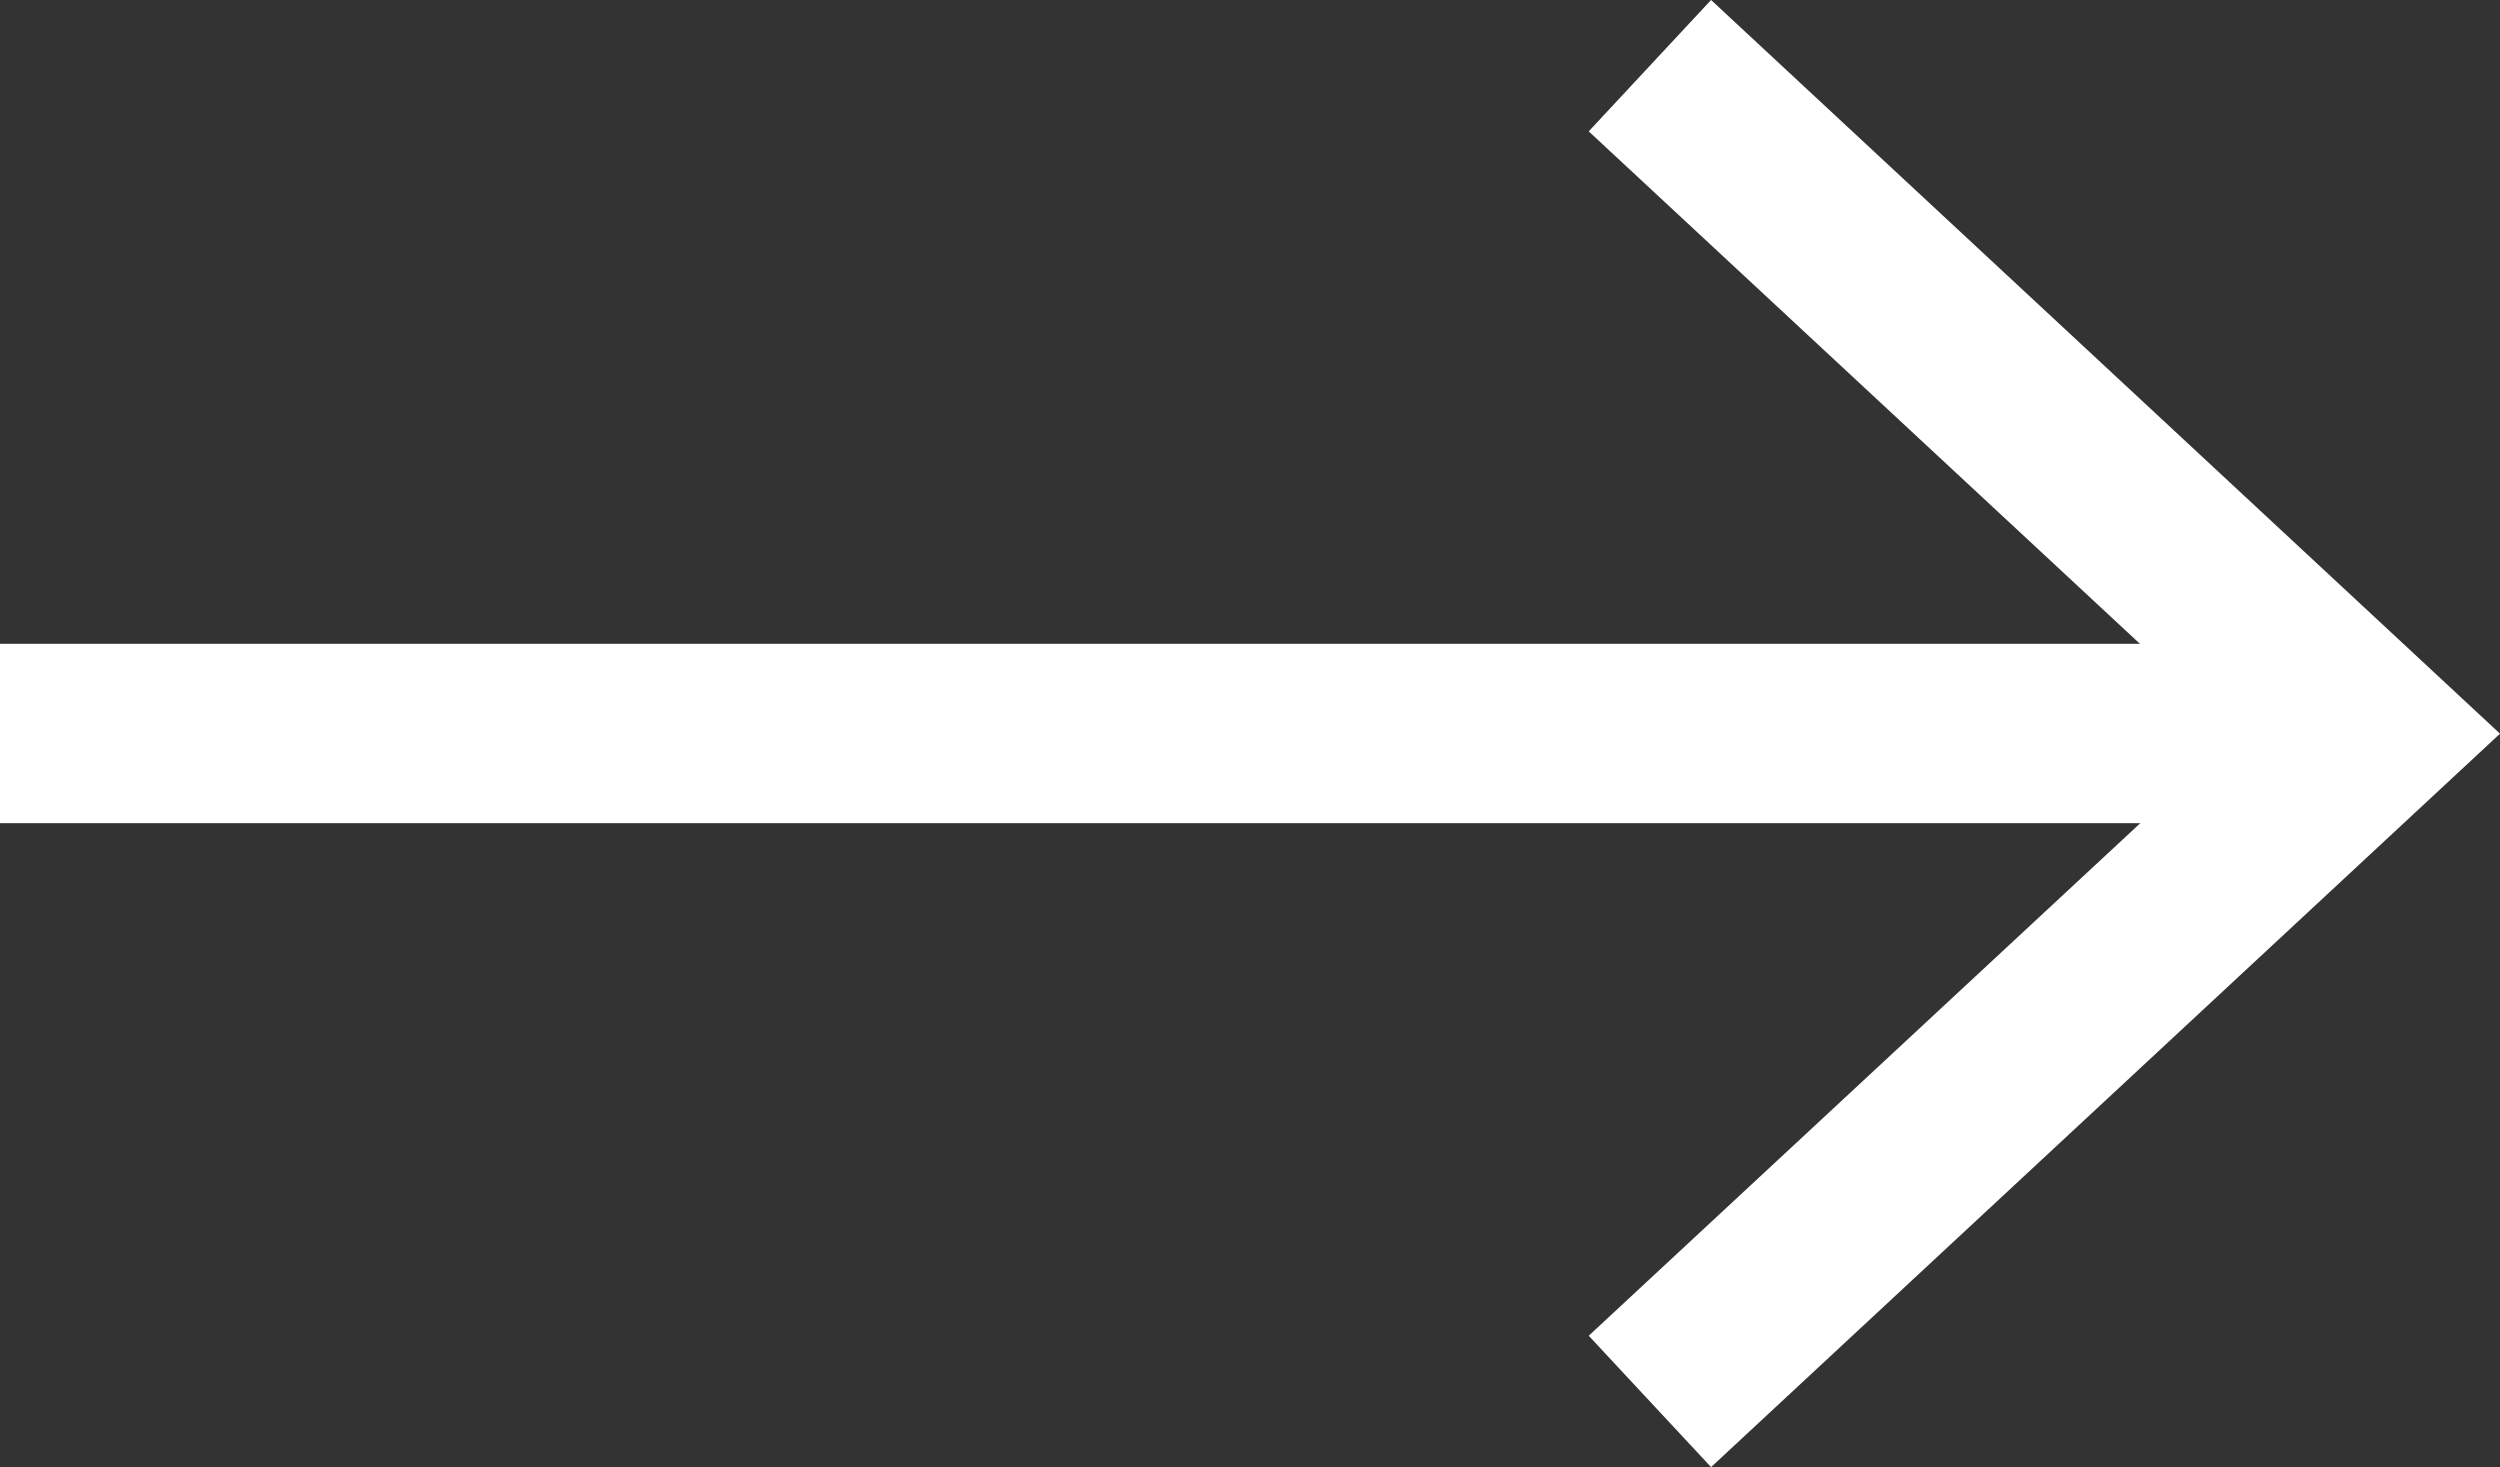
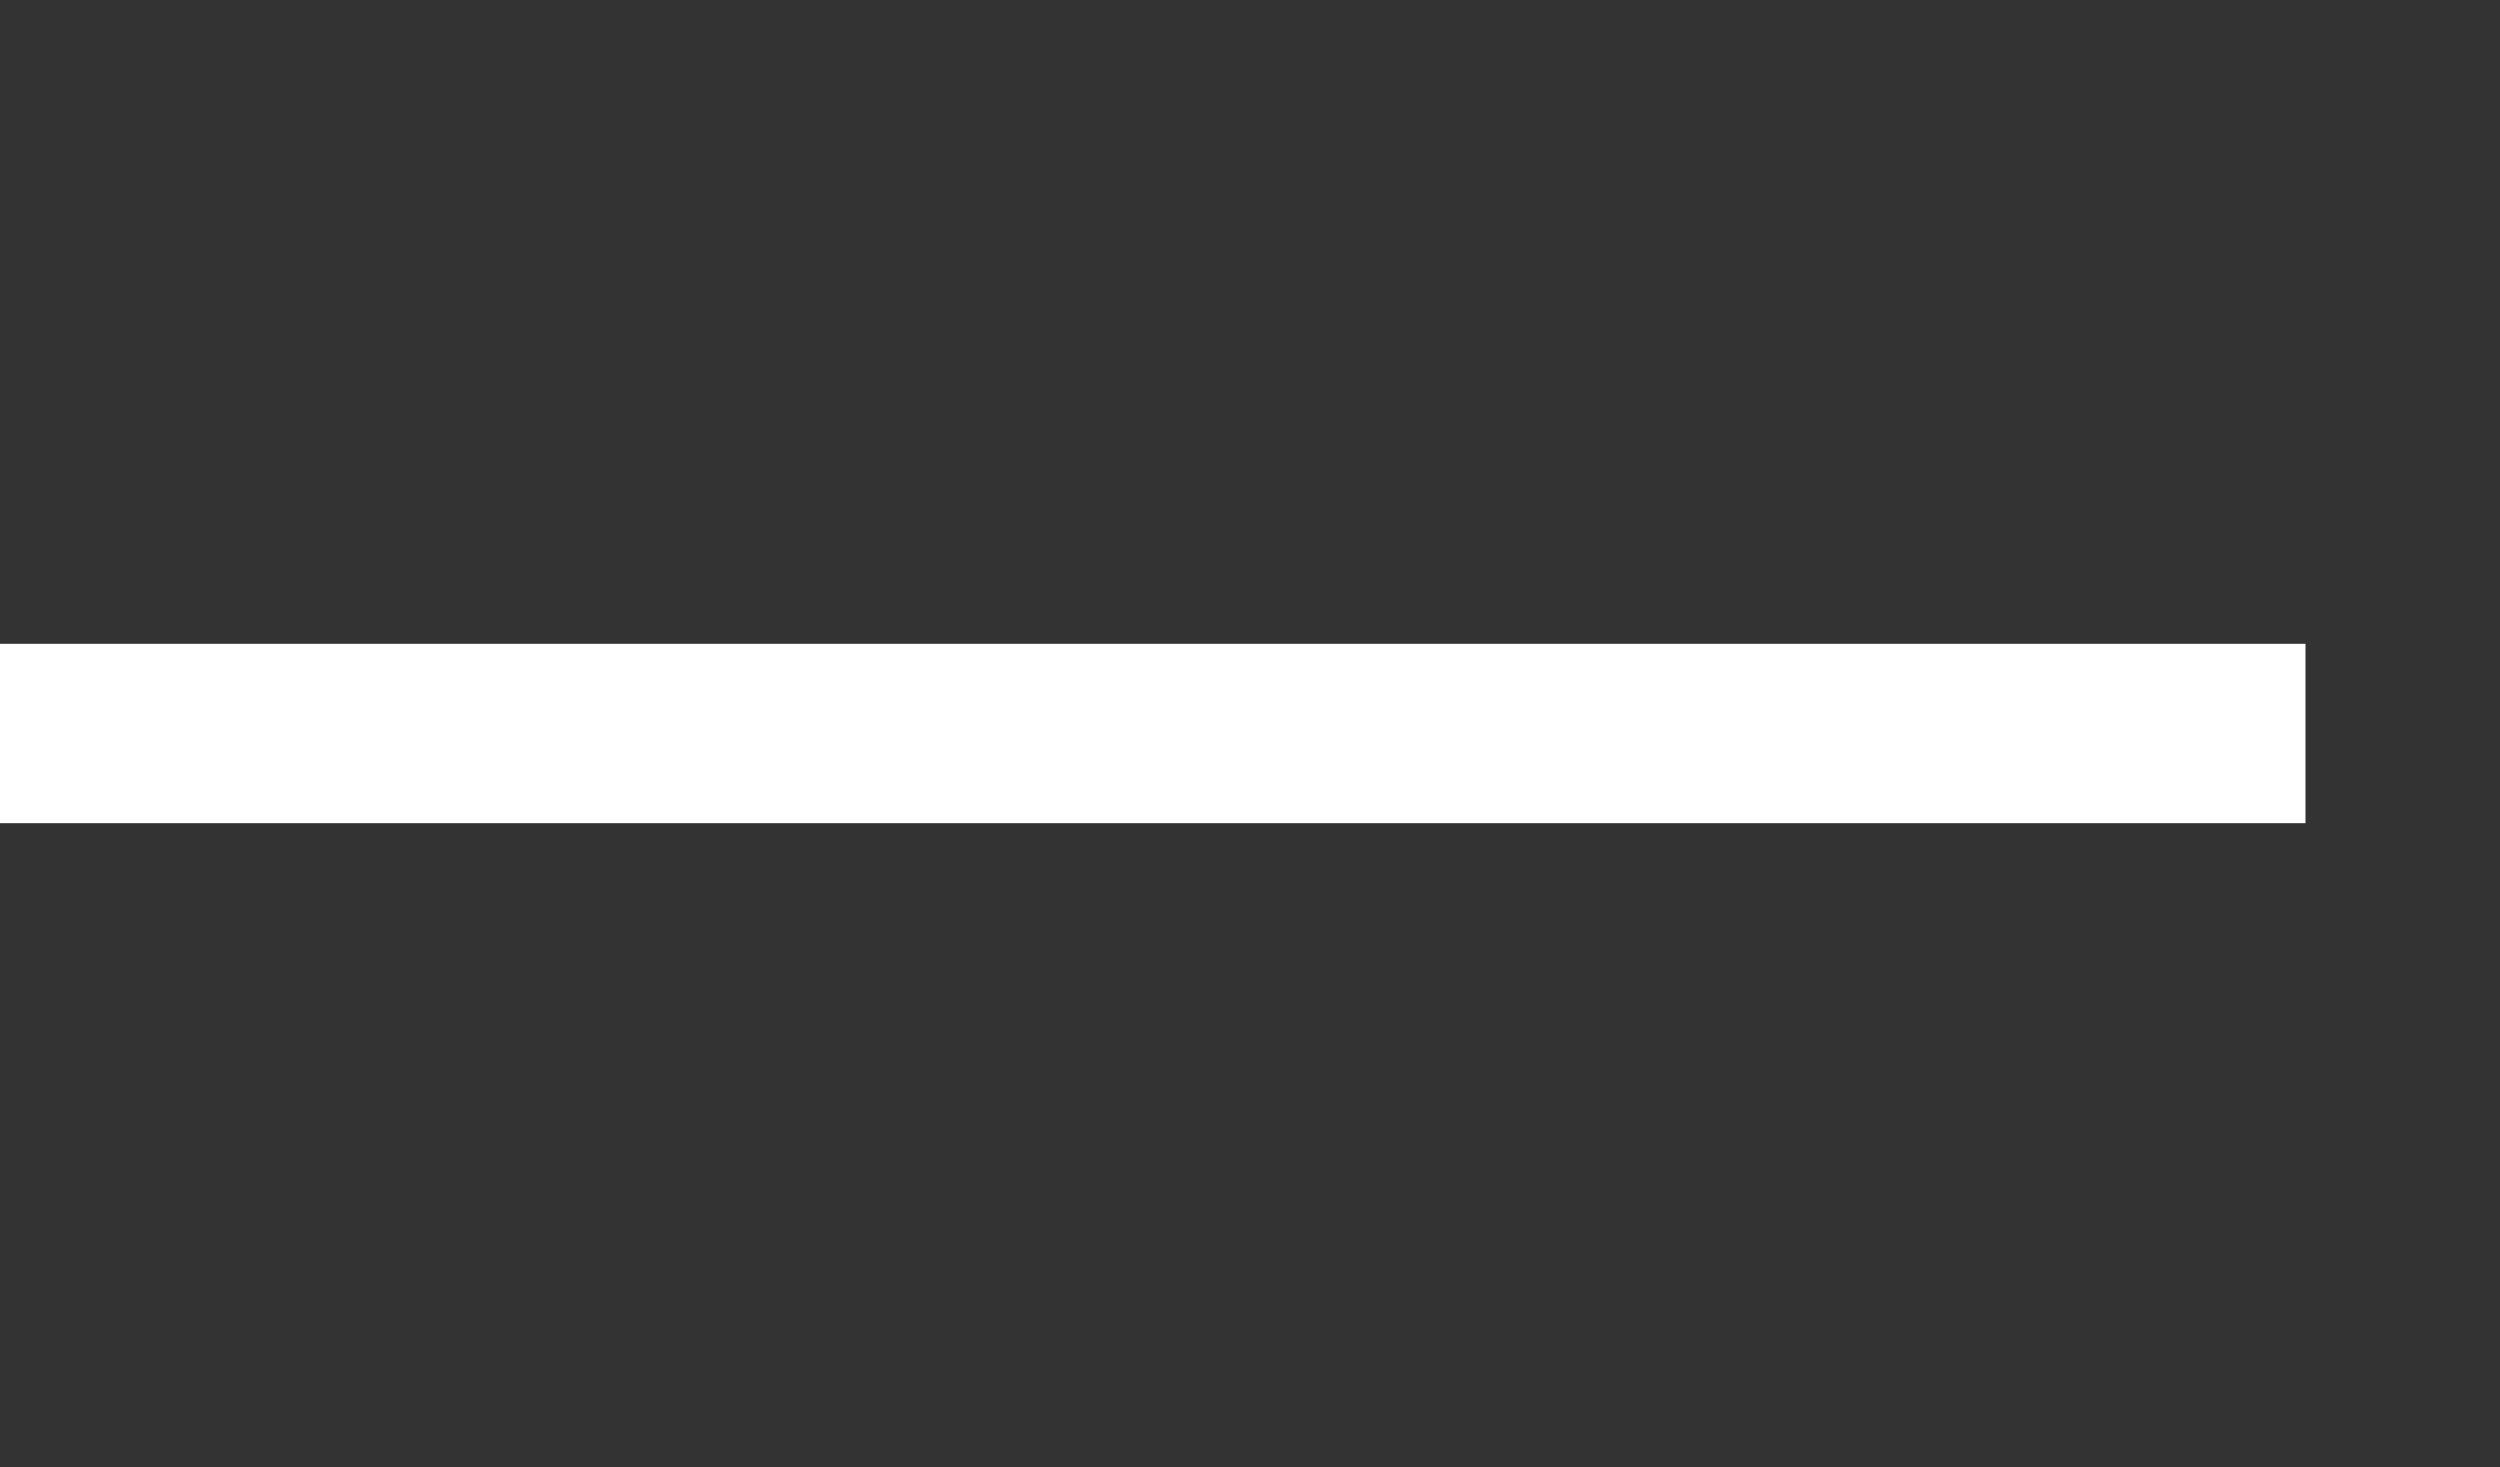
<svg xmlns="http://www.w3.org/2000/svg" id="_Слой_2" data-name="Слой 2" viewBox="0 0 418.1 245.36">
  <rect x="0" y="0" width="418.1" height="245.36" fill="#333333" stroke="none" />
  <defs>
    <style> .cls-1 { fill: #fff; } </style>
  </defs>
  <g id="_Слой_1-2" data-name="Слой 1">
    <g>
      <rect class="cls-1" y="107.67" width="385.57" height="30" />
-       <polygon class="cls-1" points="286.16 245.36 265.7 223.39 374.05 122.7 265.7 21.97 286.16 0 418.1 122.7 286.16 245.36" />
    </g>
  </g>
</svg>